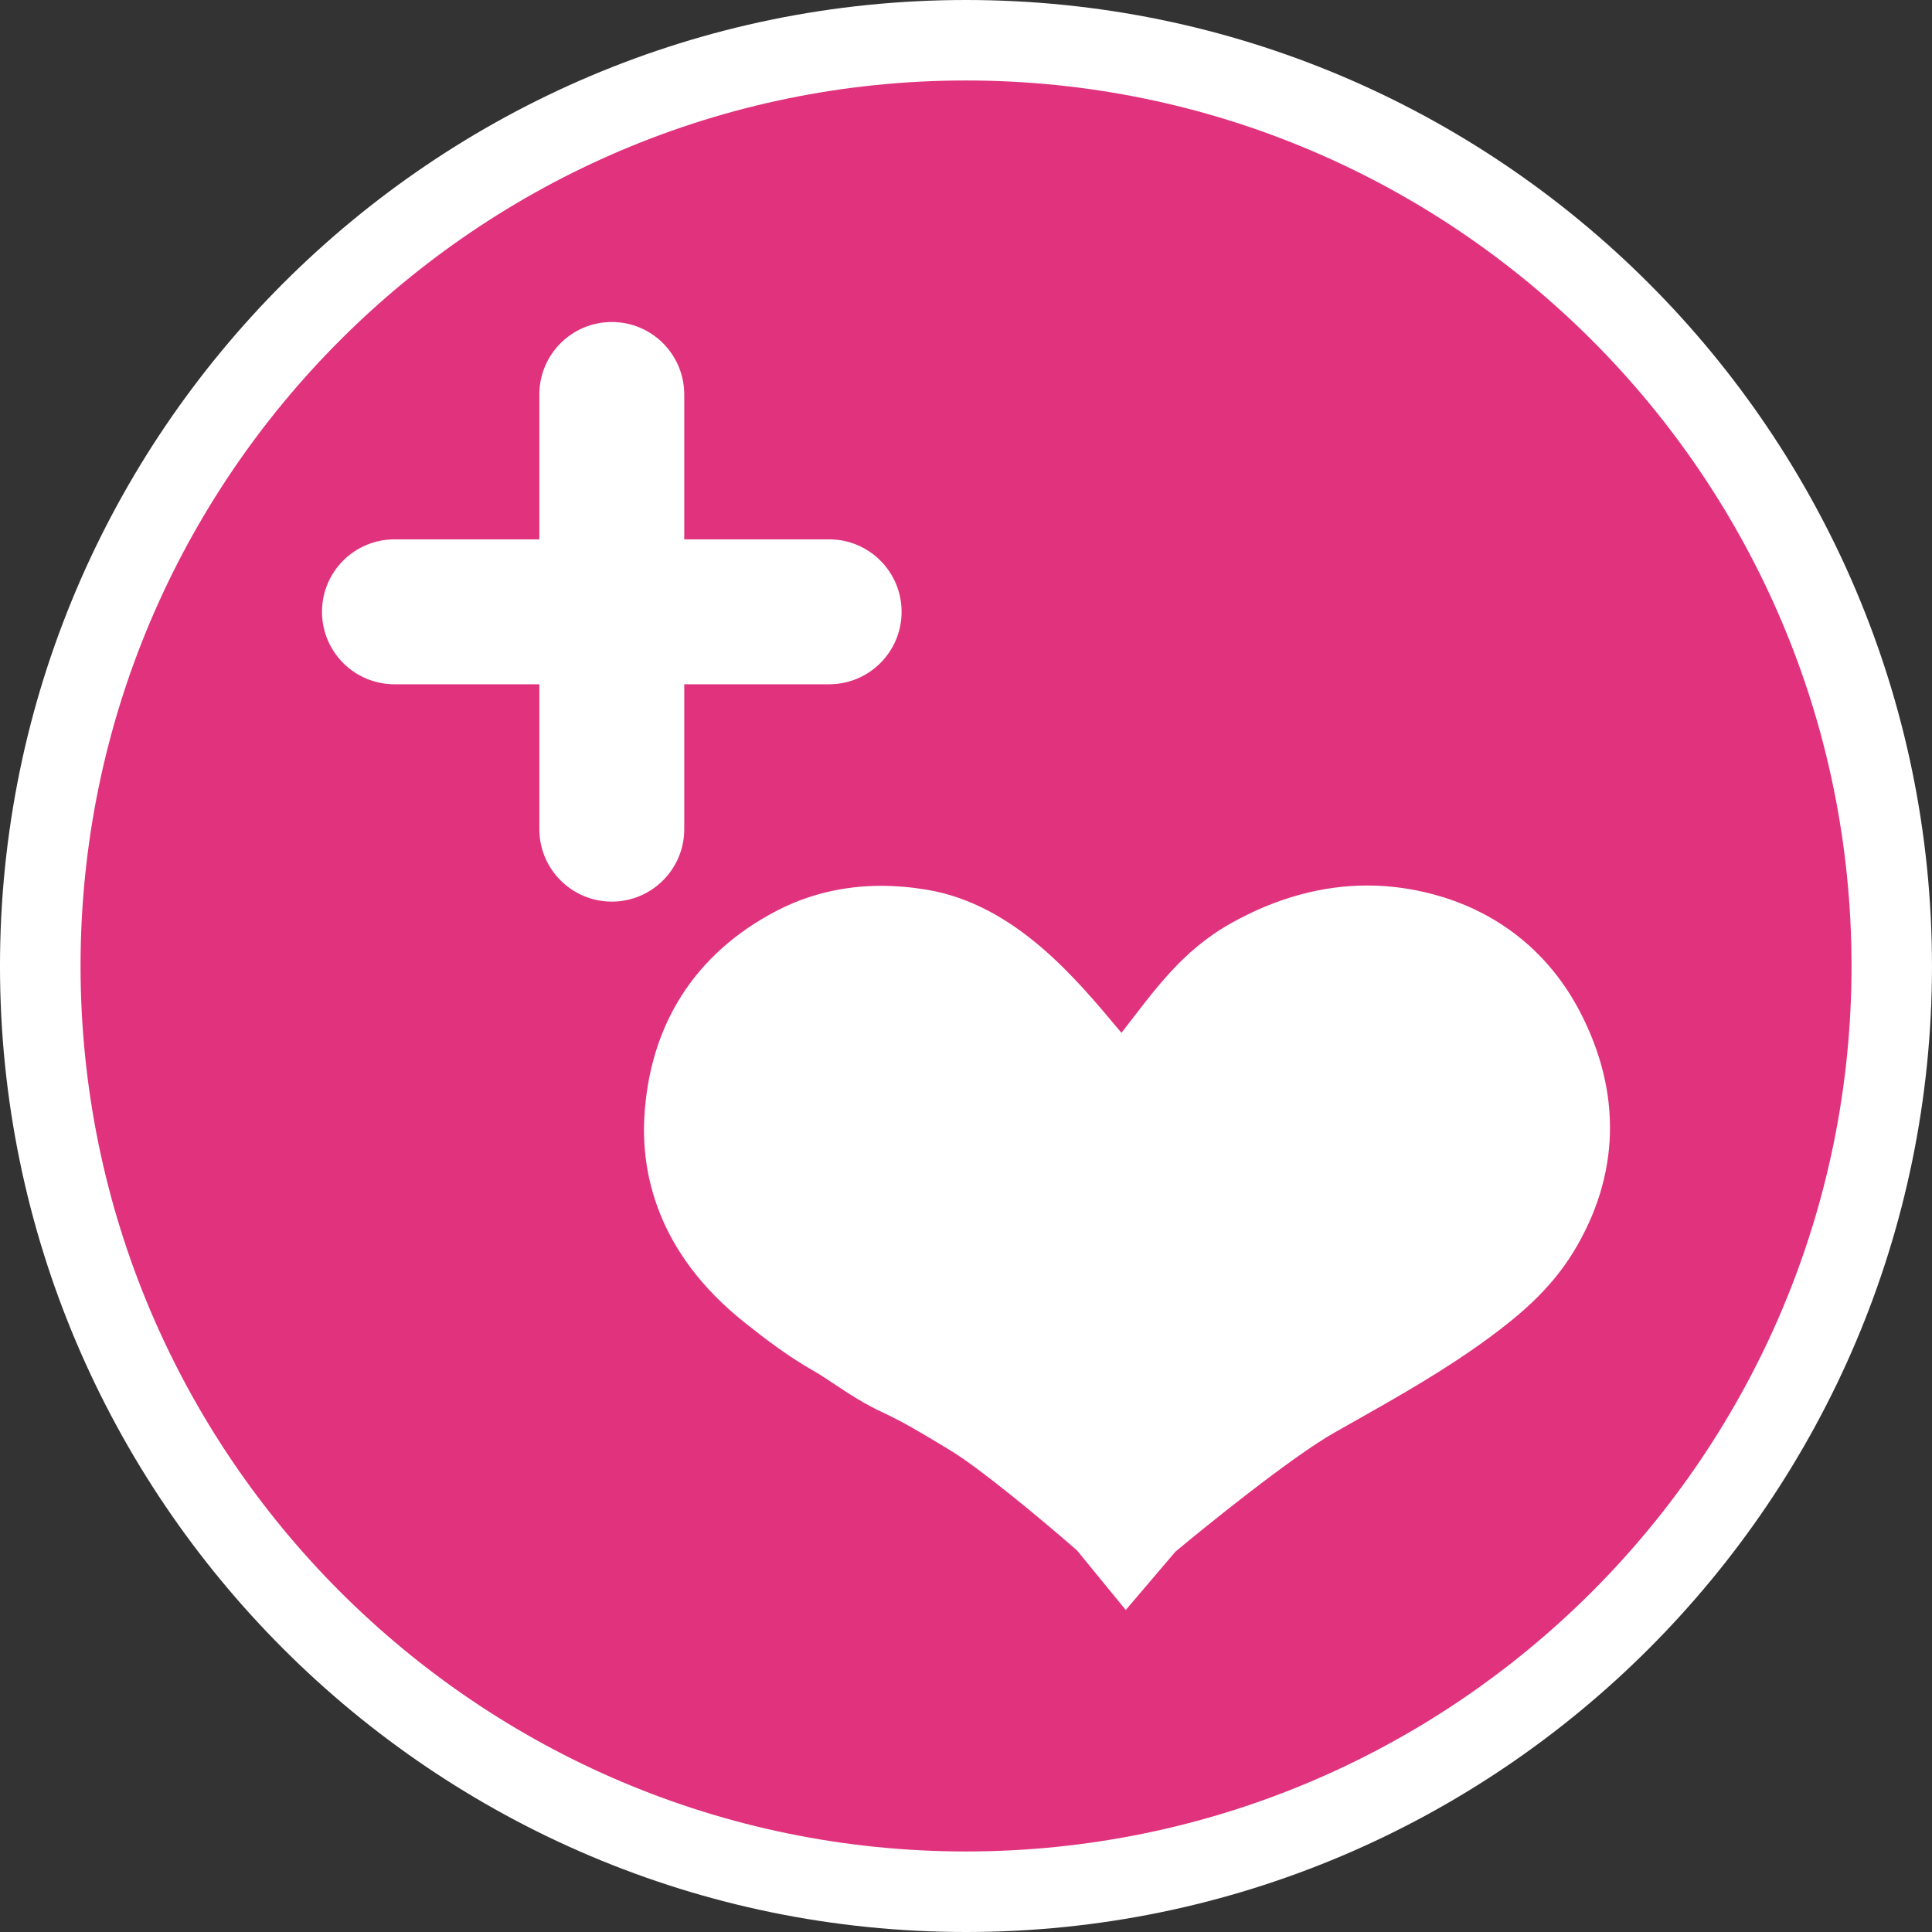
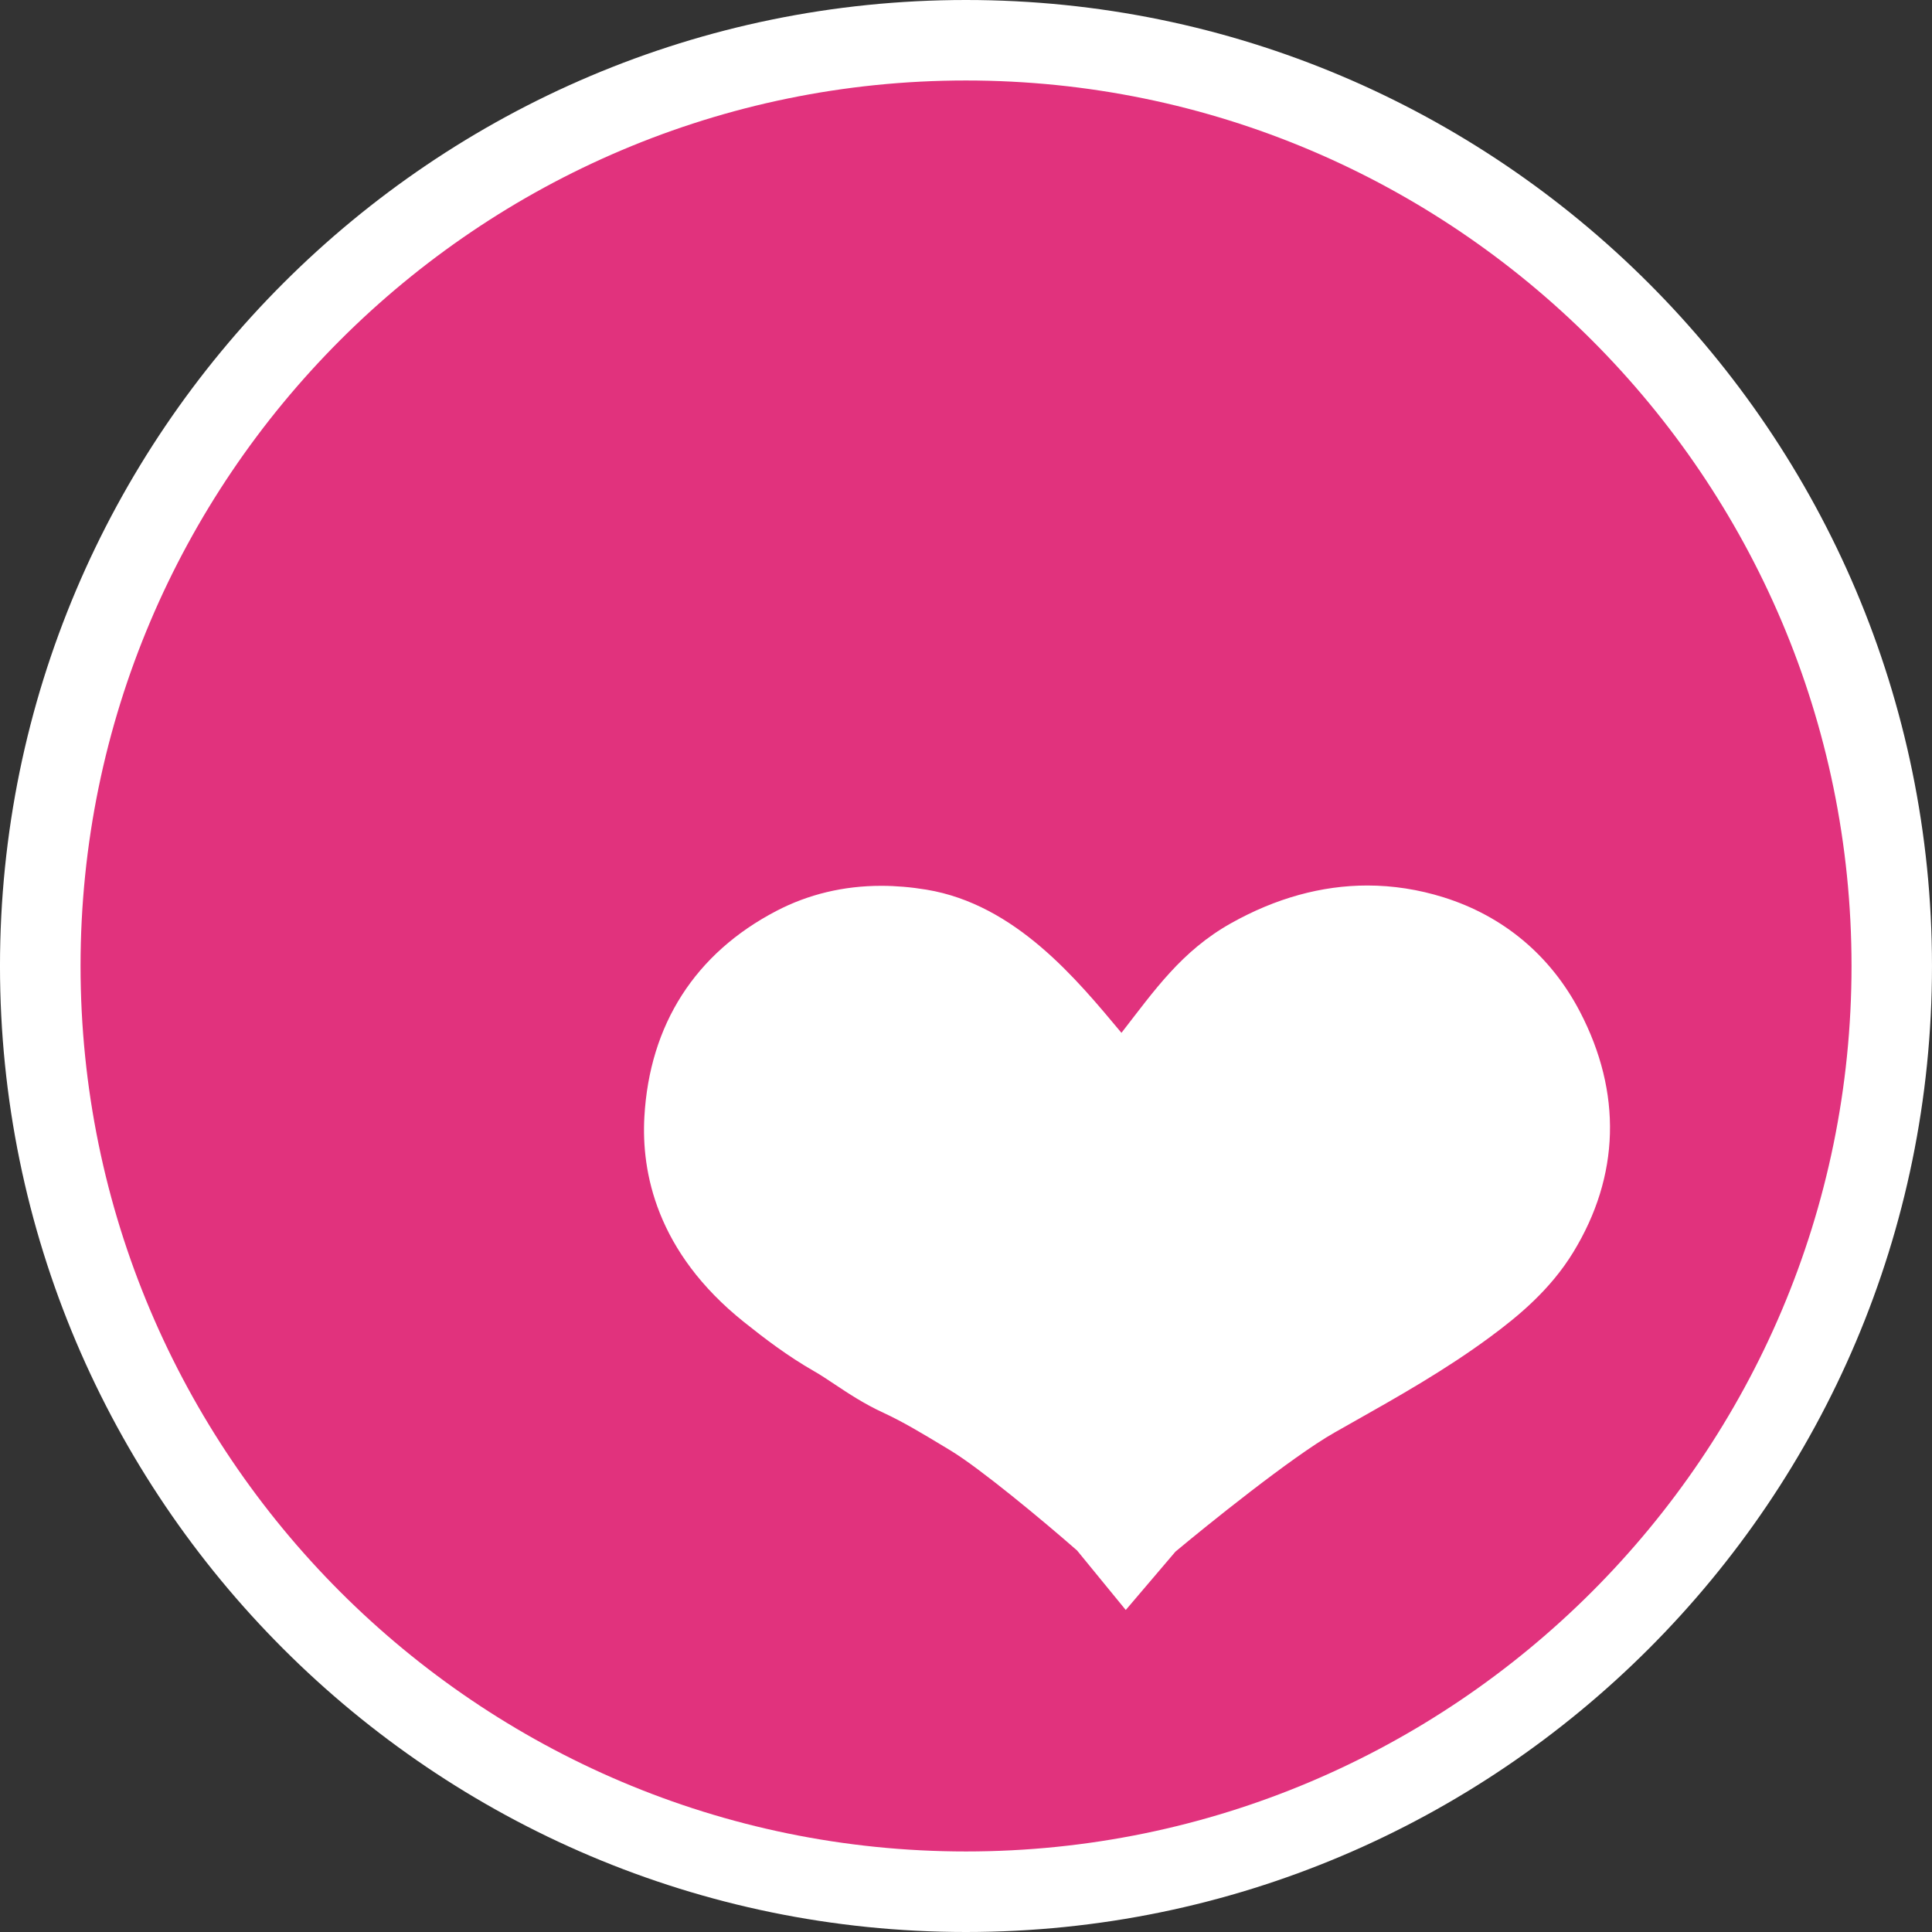
<svg xmlns="http://www.w3.org/2000/svg" version="1.1" id="Calque_1" x="0px" y="0px" width="170.079px" height="170.078px" viewBox="-437.508 280.492 170.079 170.078" enable-background="new -437.508 280.492 170.079 170.078" xml:space="preserve">
  <rect x="-437.508" y="280.492" width="170.079" height="170.078" fill="#333333" stroke="none" />
  <g>
    <path fill="#FFFFFF" d="M-352.471,280.492c-46.888,0-85.038,38.145-85.038,85.043c0,46.893,38.145,85.036,85.037,85.036   c46.899,0,85.042-38.145,85.042-85.036C-267.434,318.637-305.578,280.492-352.471,280.492z" />
    <path fill="#E1327D" d="M-352.471,287.577c-42.977,0-77.946,34.971-77.946,77.946c0,42.988,34.971,77.958,77.946,77.958   c42.988,0,77.958-34.971,77.958-77.958C-274.519,322.548-309.489,287.577-352.471,287.577z" />
  </g>
-   <path fill="#FFFFFF" d="M-364.516,327.973h-12.756v-12.756c0-3.522-2.855-6.378-6.378-6.378c-3.522,0-6.378,2.855-6.378,6.378  v12.756h-12.756c-3.522,0-6.378,2.855-6.378,6.378s2.855,6.379,6.378,6.379h12.756v12.756c0,3.521,2.856,6.377,6.378,6.377  c3.523,0,6.378-2.855,6.378-6.377V340.73h12.756c3.523,0,6.378-2.856,6.378-6.379S-360.993,327.973-364.516,327.973z" />
  <g>
    <path fill="#FFFFFF" d="M-298.428,369.543c-2.572-4.928-6.72-8.404-11.995-10.057c-2.205-0.691-4.463-1.041-6.711-1.041h-0.001   c-4.038,0-8.076,1.118-12.004,3.322c-4.355,2.446-6.724,5.891-9.644,9.648c-3.887-4.647-9.3-11.304-17.167-12.604   c-1.353-0.224-2.69-0.338-3.976-0.338c-3.312,0-6.416,0.743-9.224,2.206c-7.155,3.727-11.178,10.001-11.632,18.147   c-0.269,4.821,1.034,11.866,8.768,18.047c1.829,1.461,3.841,2.995,6.171,4.329c0.557,0.317,1.156,0.716,1.791,1.139   c1.221,0.812,2.604,1.732,4.299,2.514c1.749,0.807,3.497,1.863,5.349,2.981l0.568,0.343c2.585,1.557,8.209,6.229,11.149,8.809   l4.283,5.235l4.373-5.135c2.62-2.192,10.239-8.35,14-10.482c0.516-0.293,1.036-0.586,1.556-0.88   c4.046-2.283,8.231-4.644,12.157-7.545c2.48-1.83,5.29-4.148,7.31-7.453C-294.905,384.012-294.703,376.686-298.428,369.543z" />
  </g>
</svg>